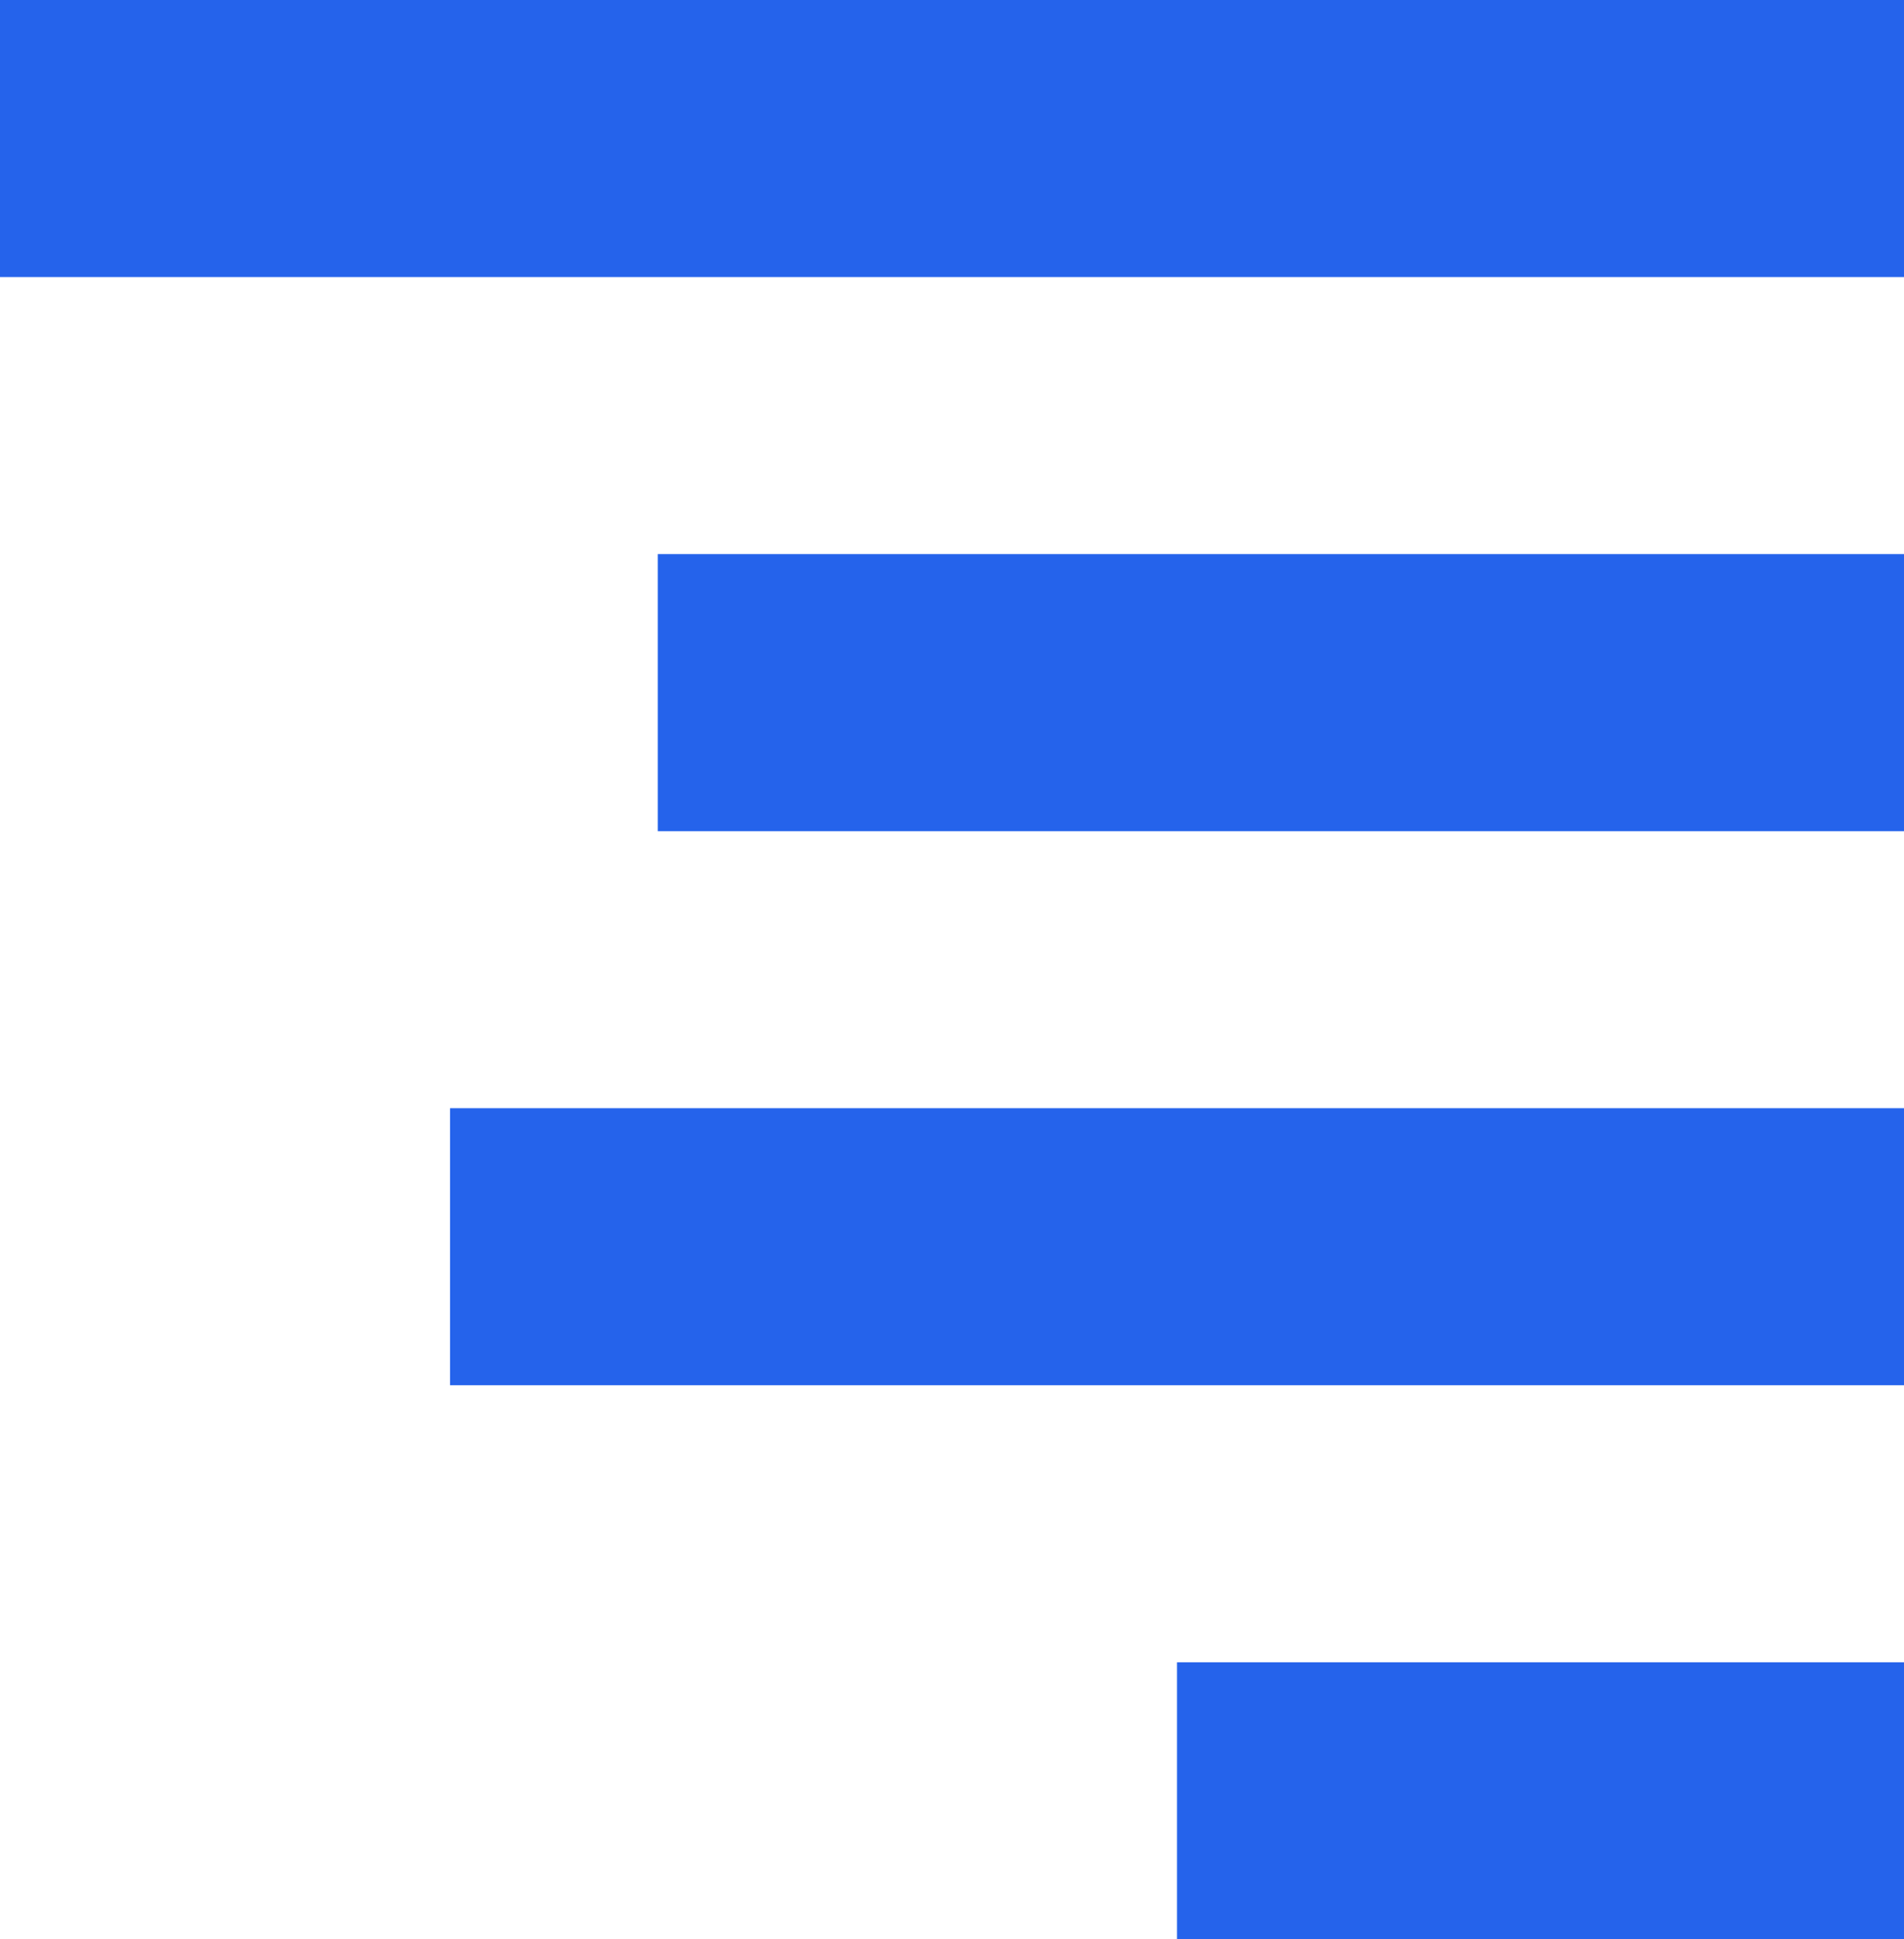
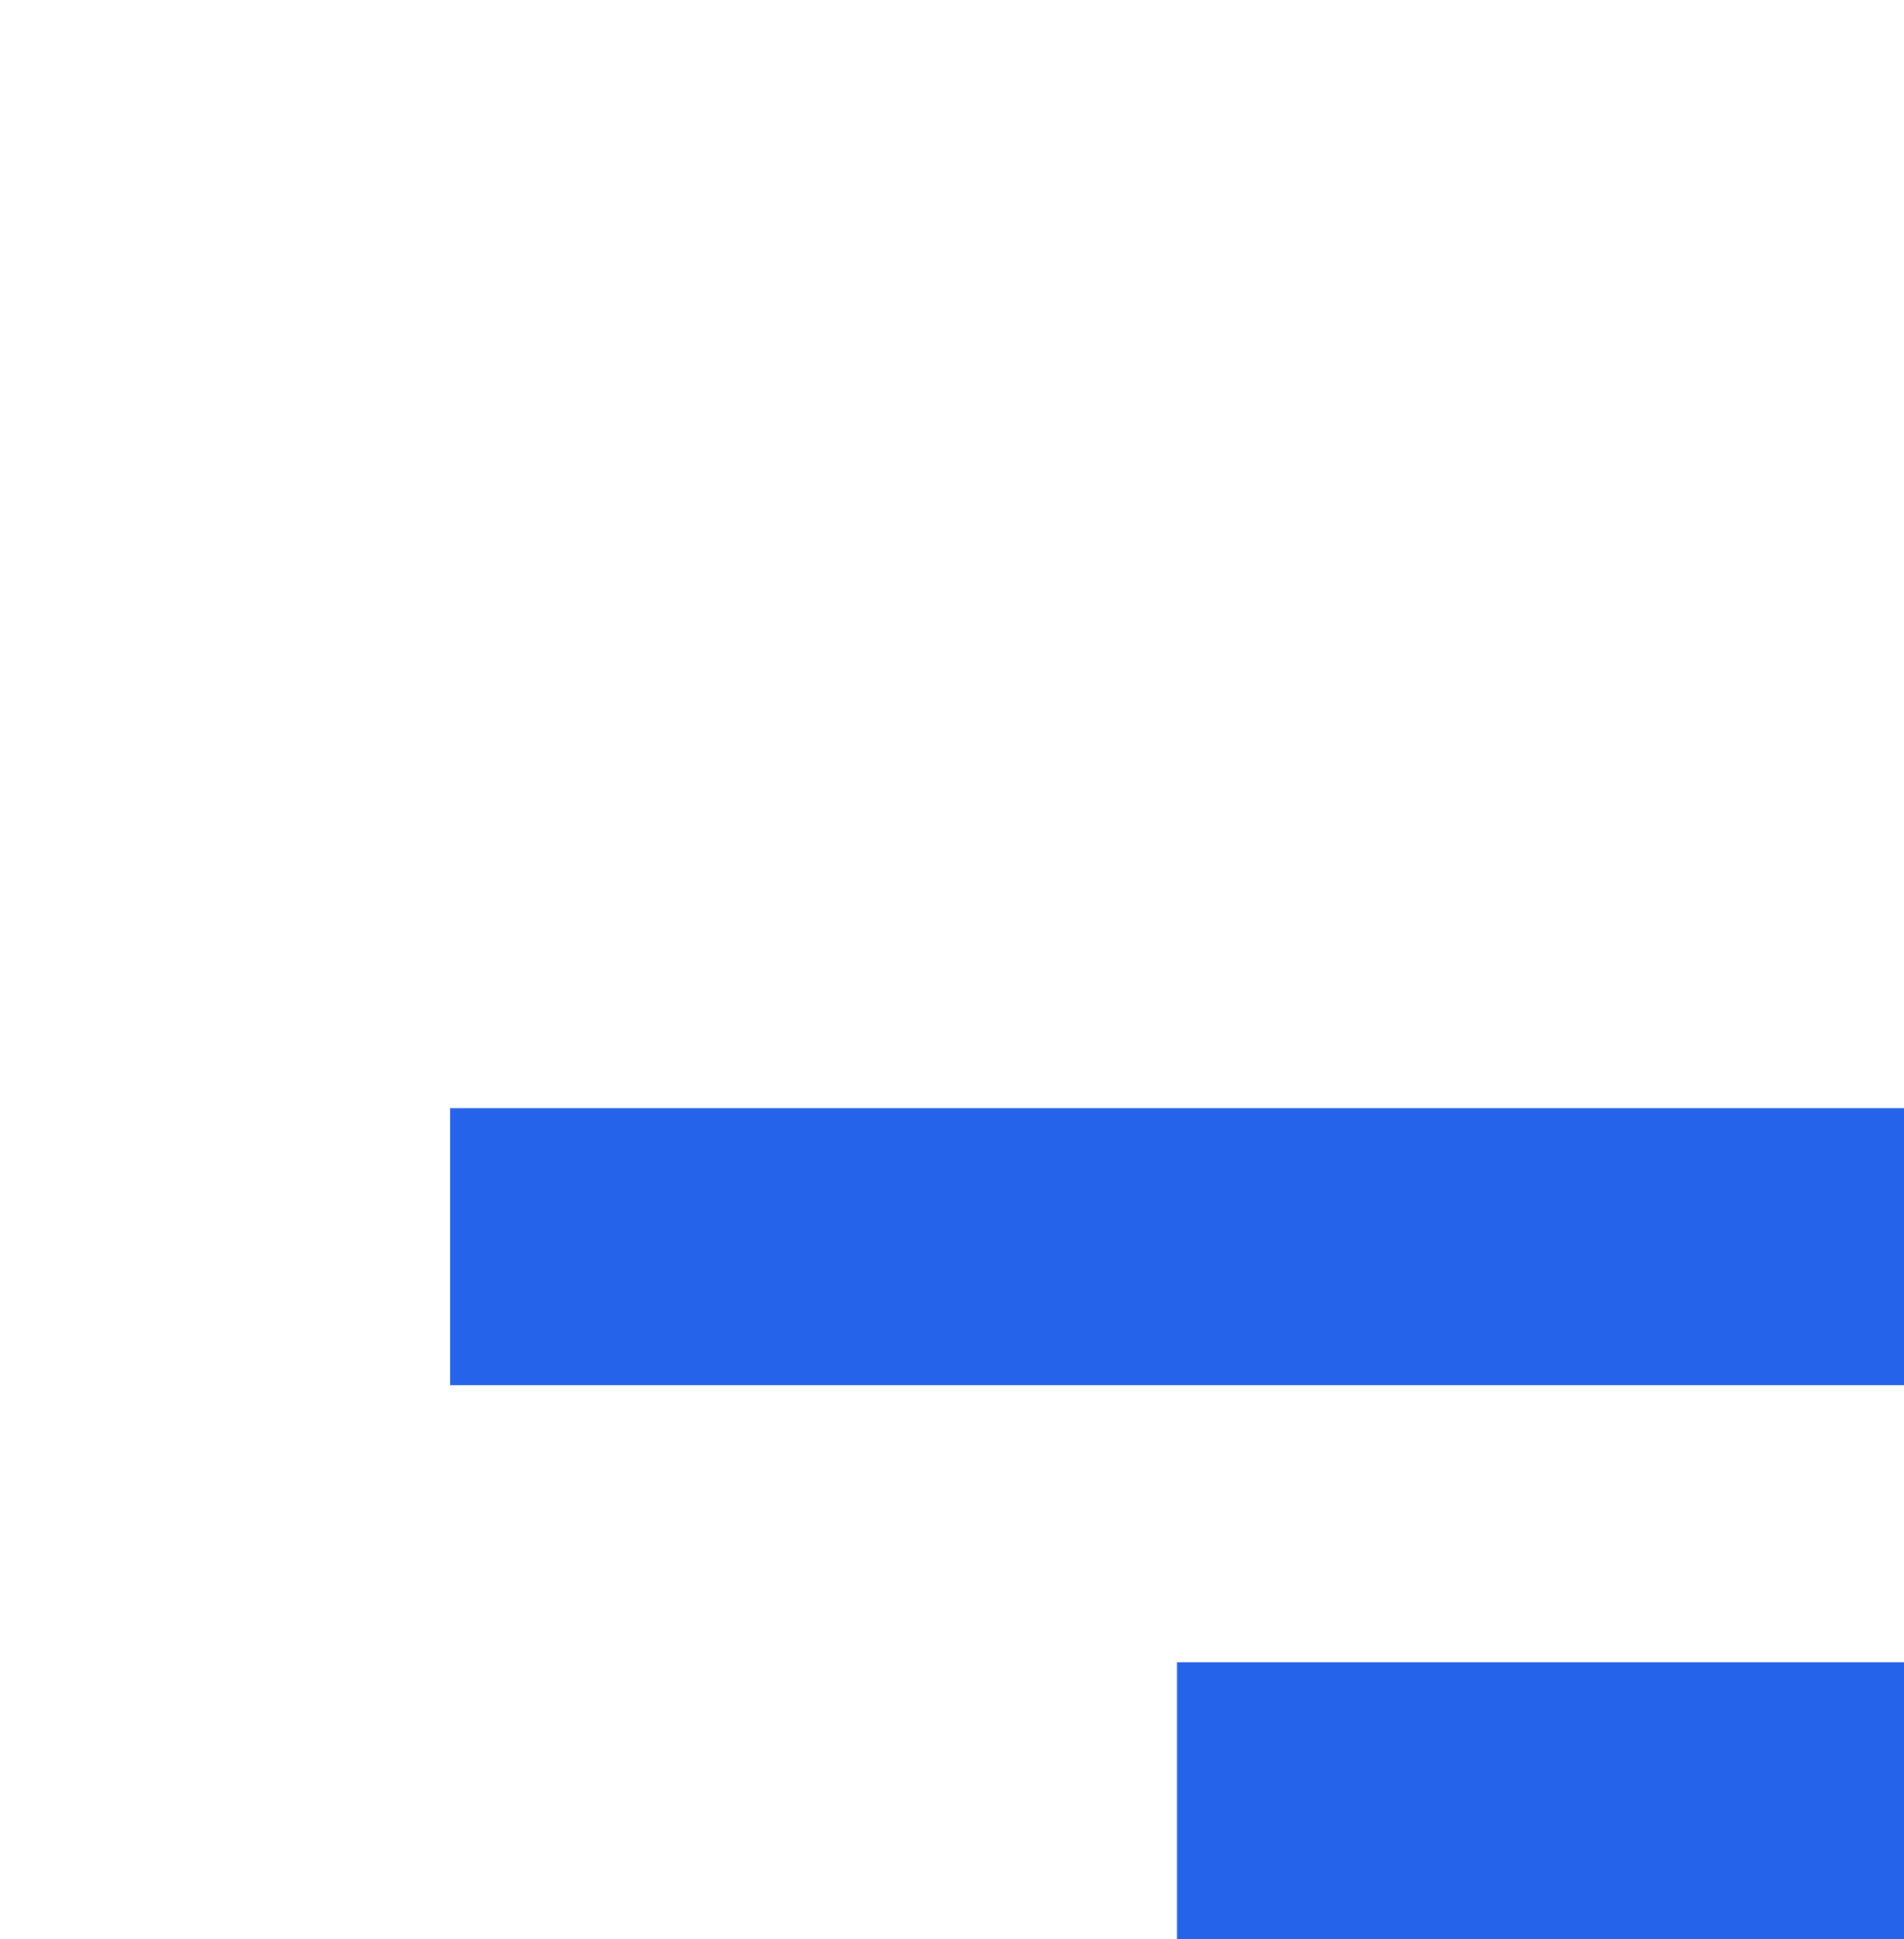
<svg xmlns="http://www.w3.org/2000/svg" width="55" height="56" viewBox="0 0 55 56" fill="none">
  <path d="M34 48V56H55V48H34Z" fill="#2563EB" />
  <path d="M13 32V40H55V32H13Z" fill="#2563EB" />
-   <path d="M19 16V24L55 24V16H19Z" fill="#2563EB" />
-   <path d="M0 0L0 8L55 8V0L0 0Z" fill="#2563EB" />
+   <path d="M19 16V24V16H19Z" fill="#2563EB" />
</svg>